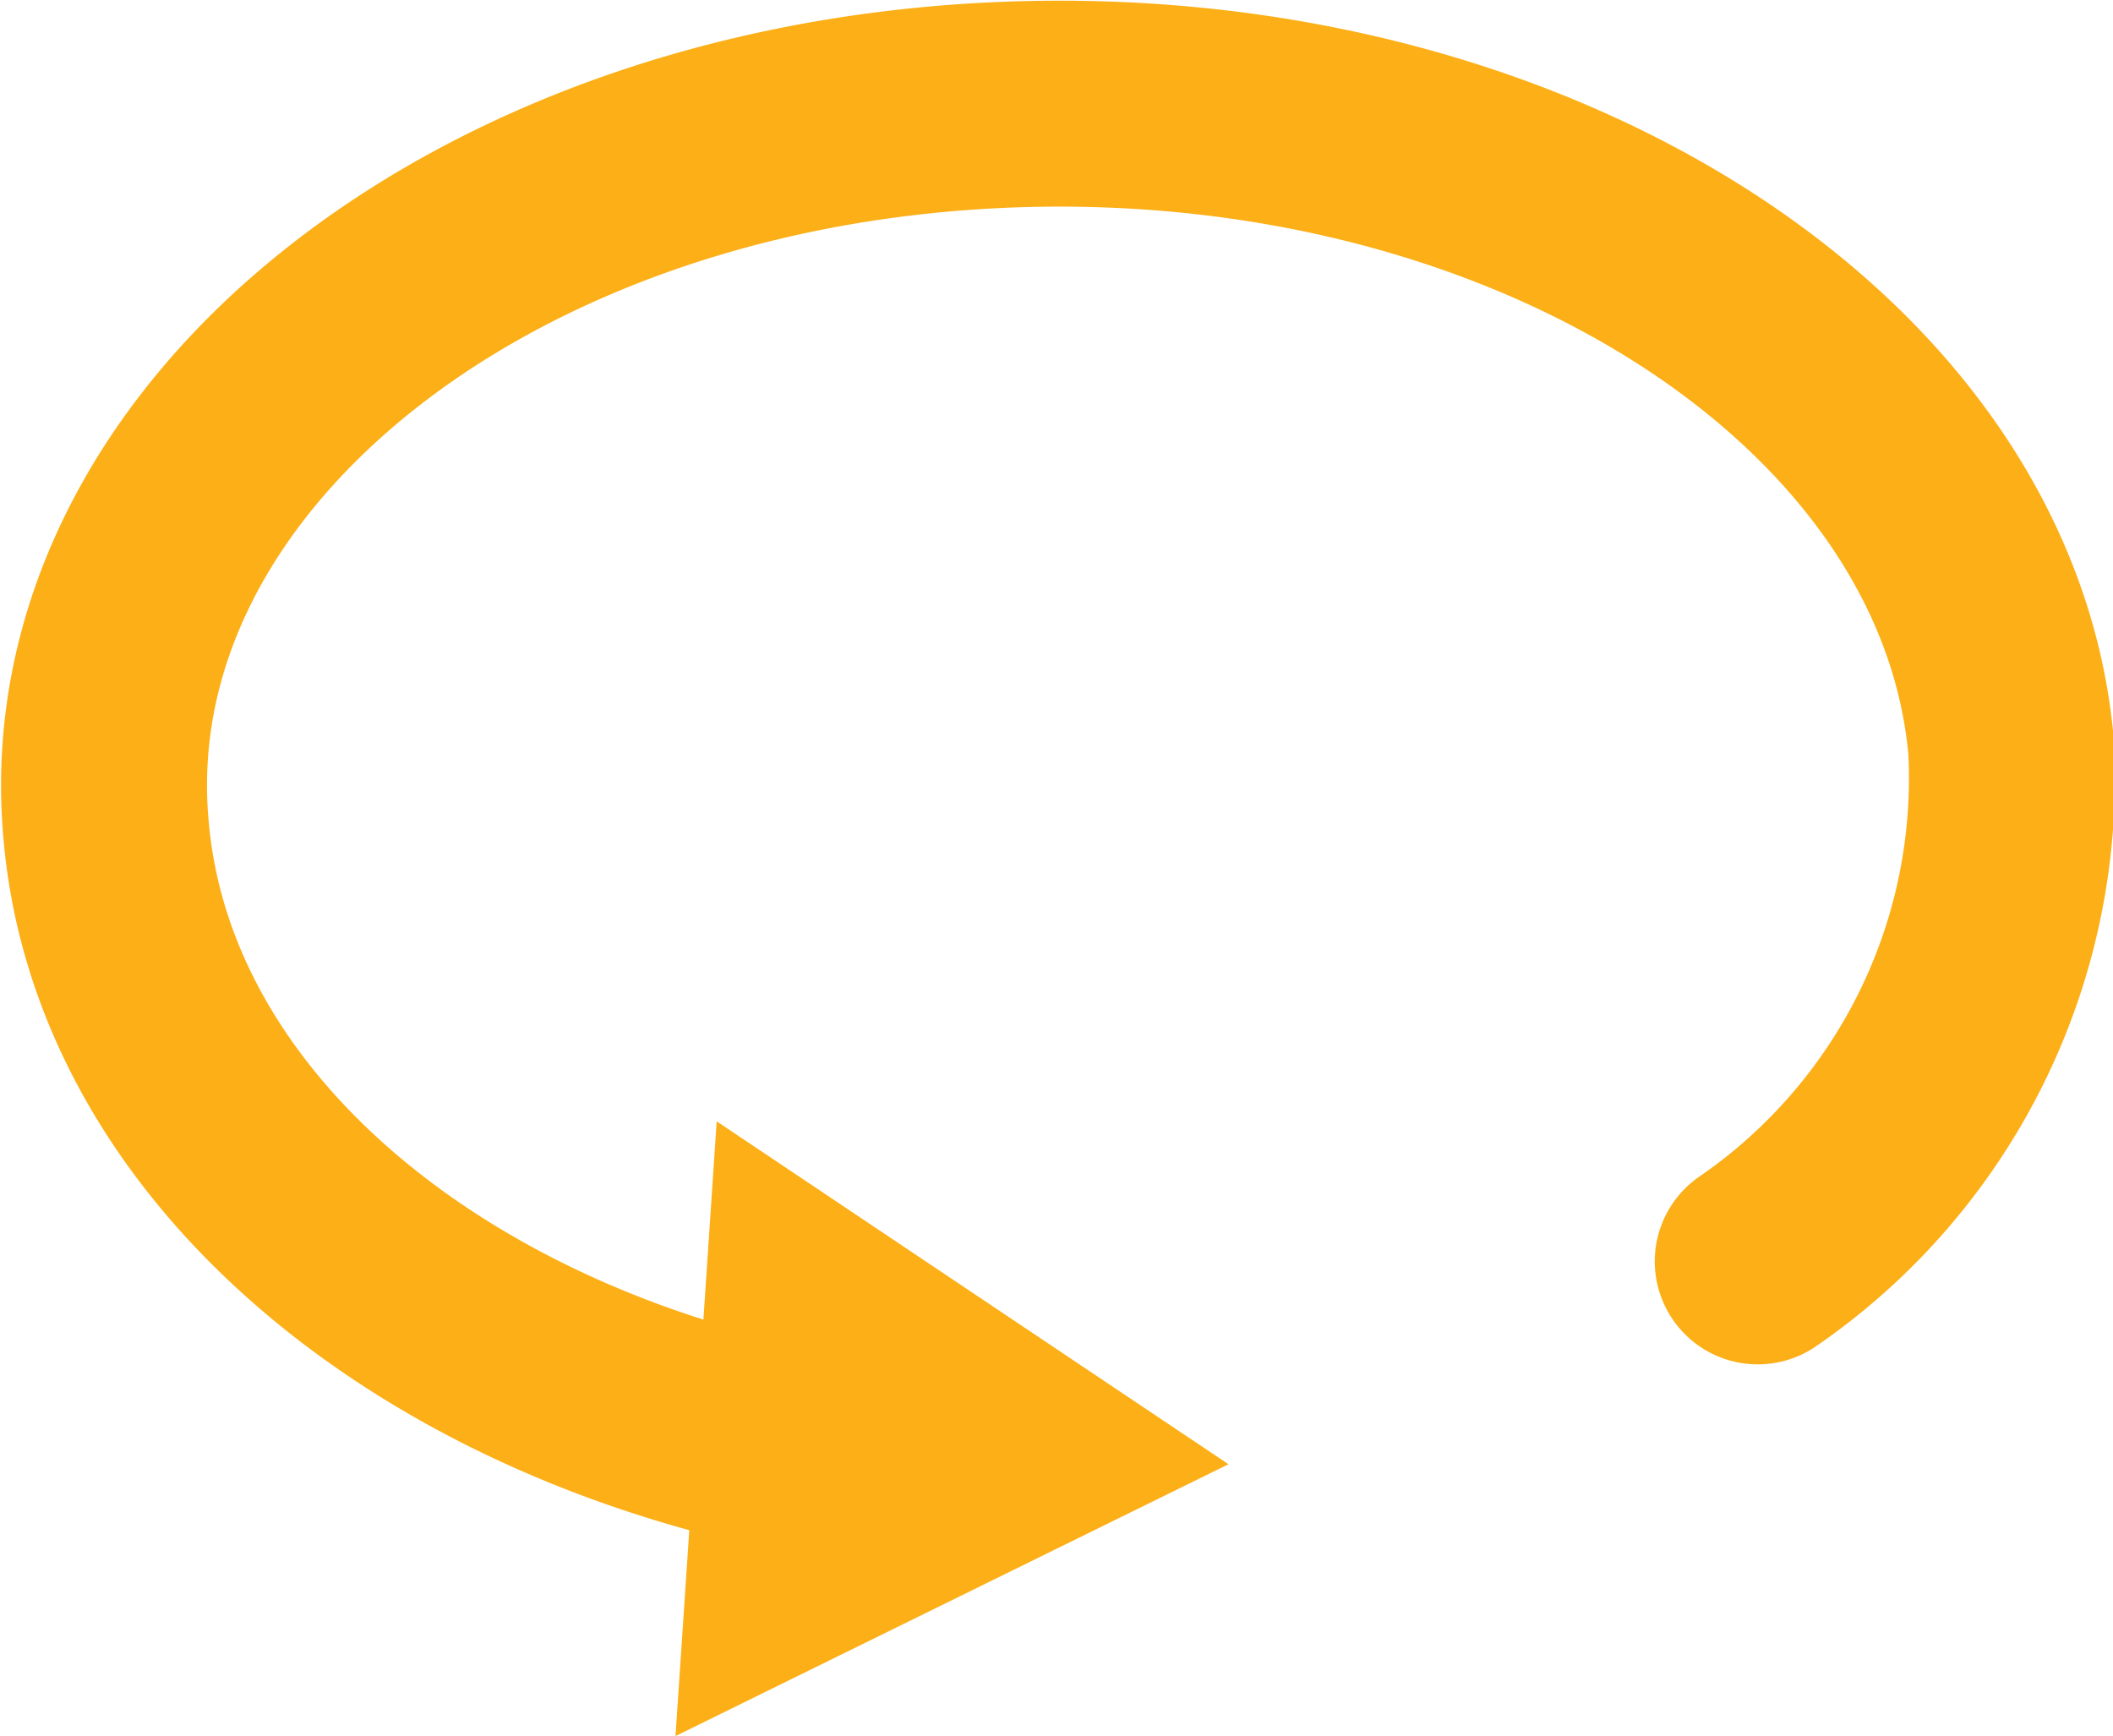
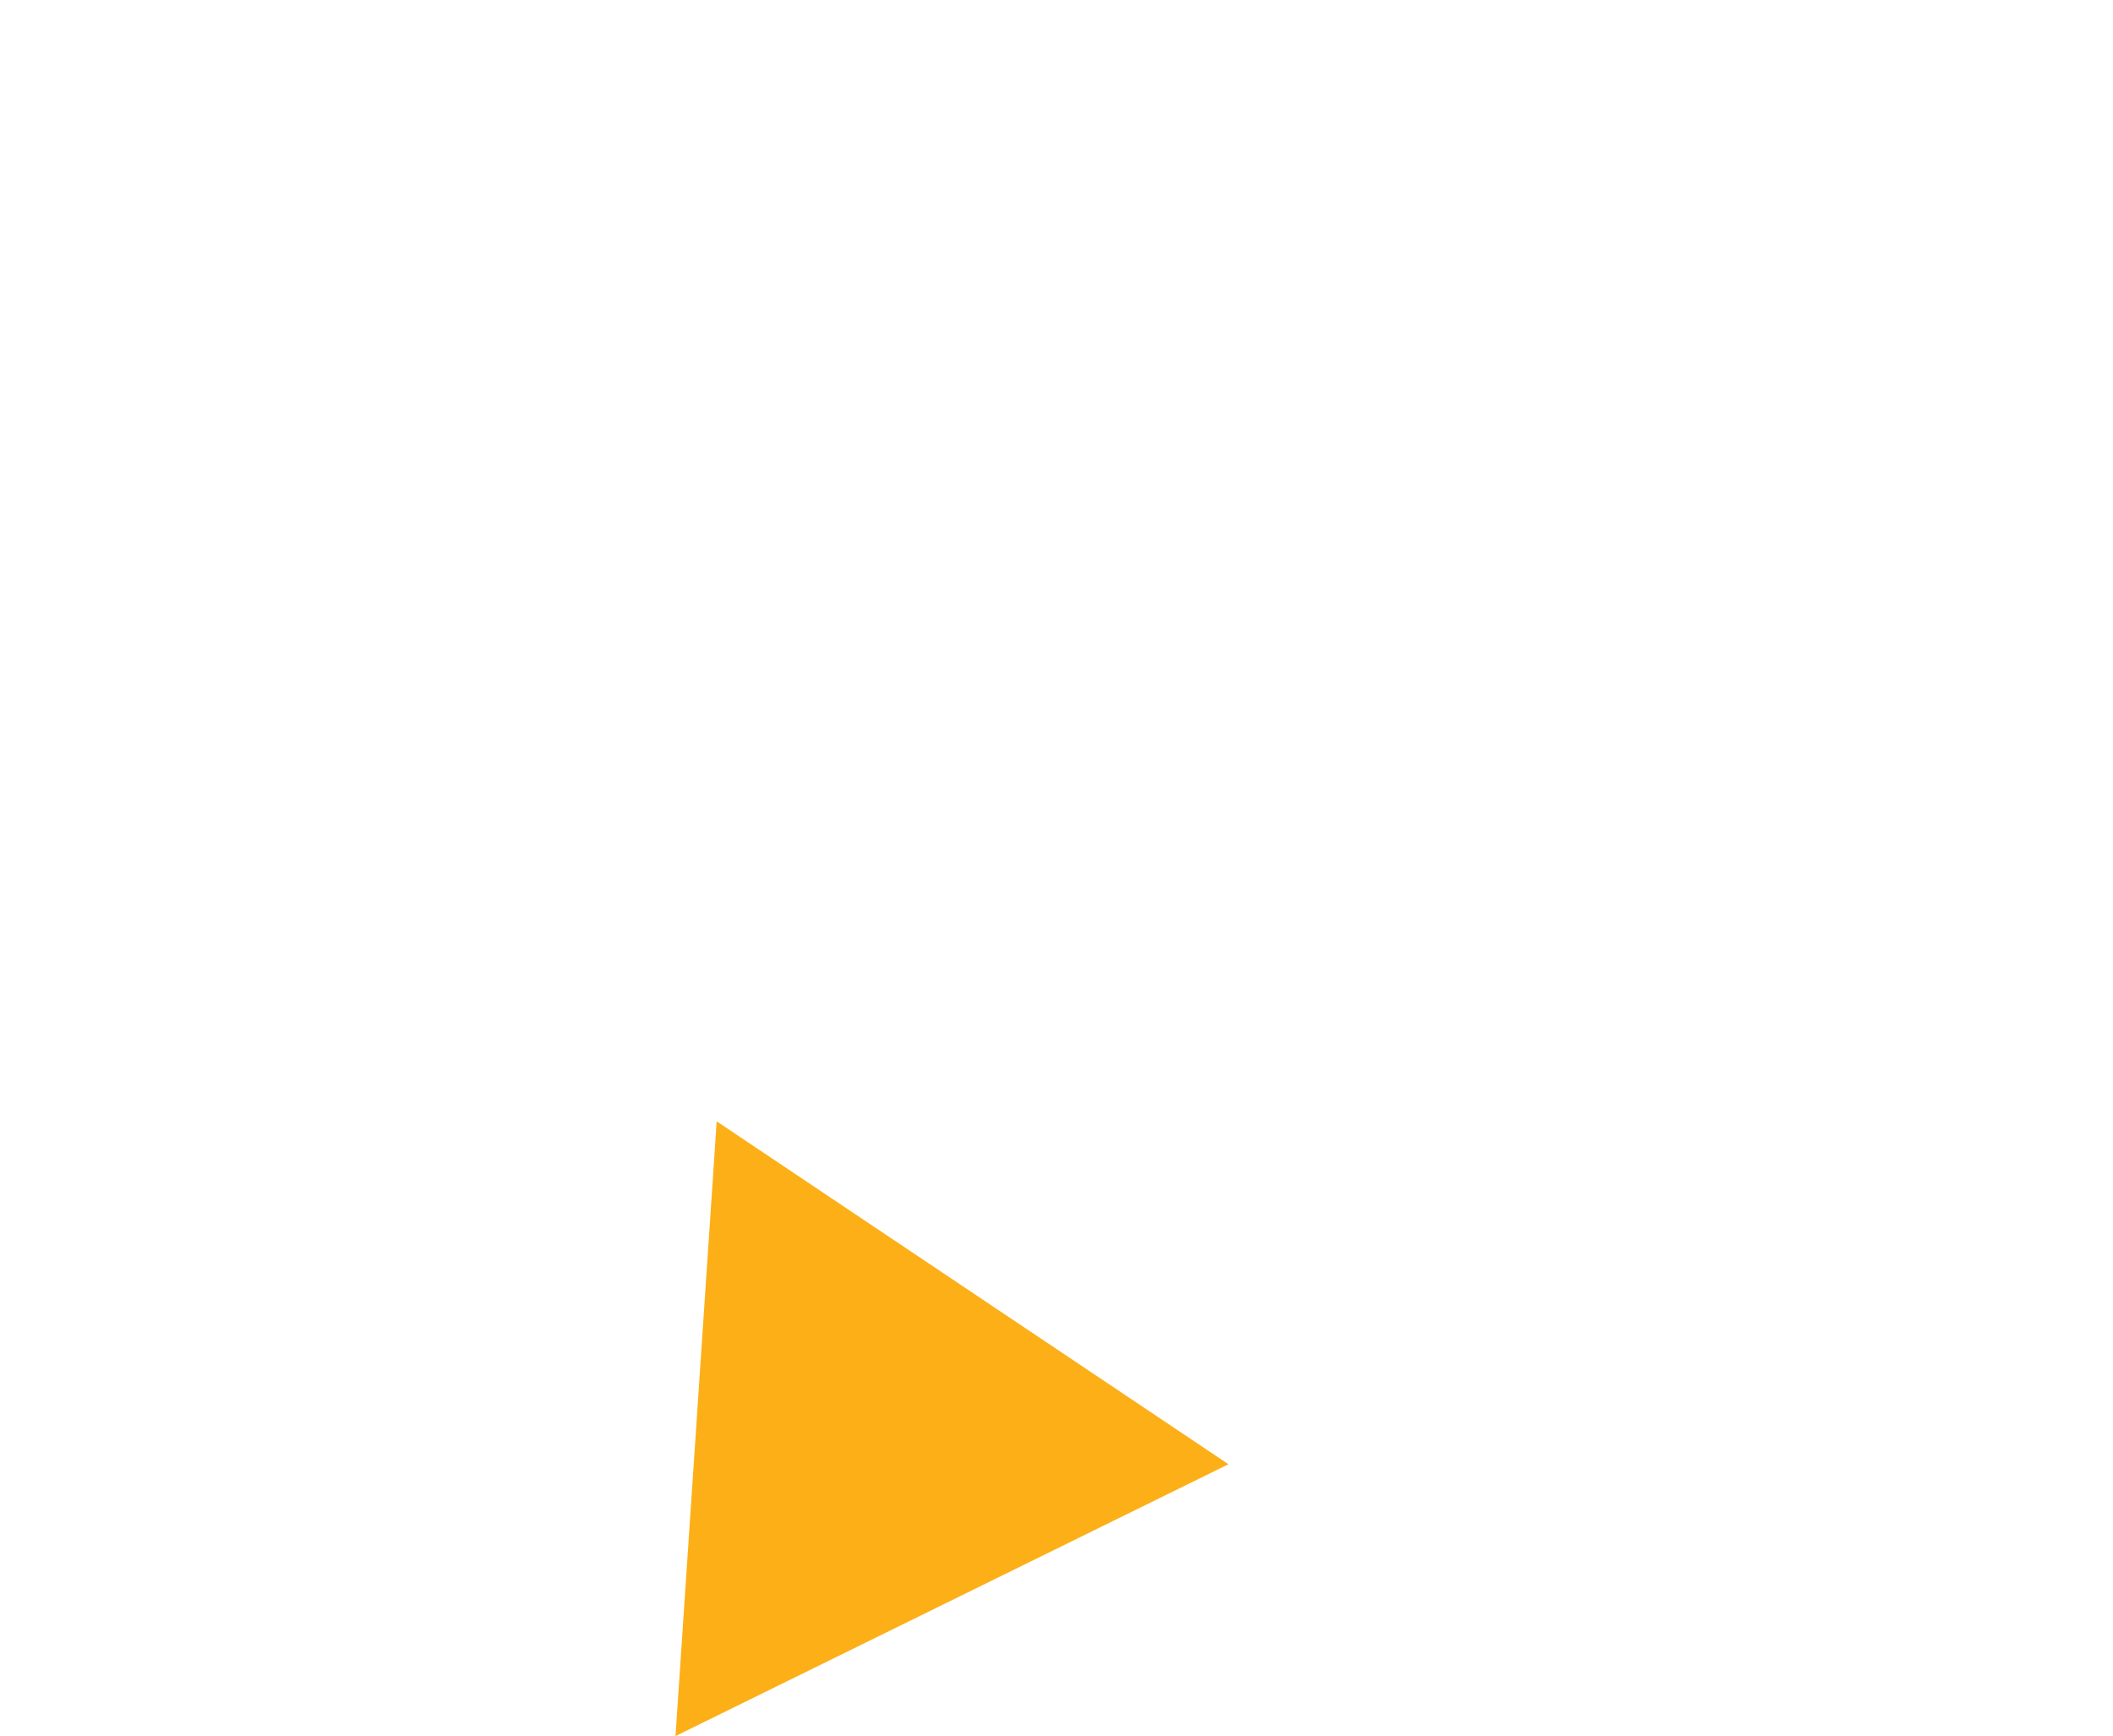
<svg xmlns="http://www.w3.org/2000/svg" id="Layer_1" data-name="Layer 1" viewBox="0 0 20.52 16.86">
  <defs>
    <style>.cls-1{fill:none;stroke:#fcaf17;stroke-linecap:round;stroke-miterlimit:10;stroke-width:2px;}.cls-2{fill:#fcaf17;}</style>
  </defs>
  <title>360</title>
-   <path class="cls-1" d="M7.93,17.14c-3.61-.77-6.35-3.1-6.6-6C1,7.5,4.87,4.33,10,4.1s9.5,2.56,9.83,6.23a5.69,5.69,0,0,1-2.46,5" transform="translate(-0.3 -3.08)" />
  <polygon class="cls-2" points="6.96 10.89 11.93 14.22 6.56 16.86 6.96 10.89" />
</svg>